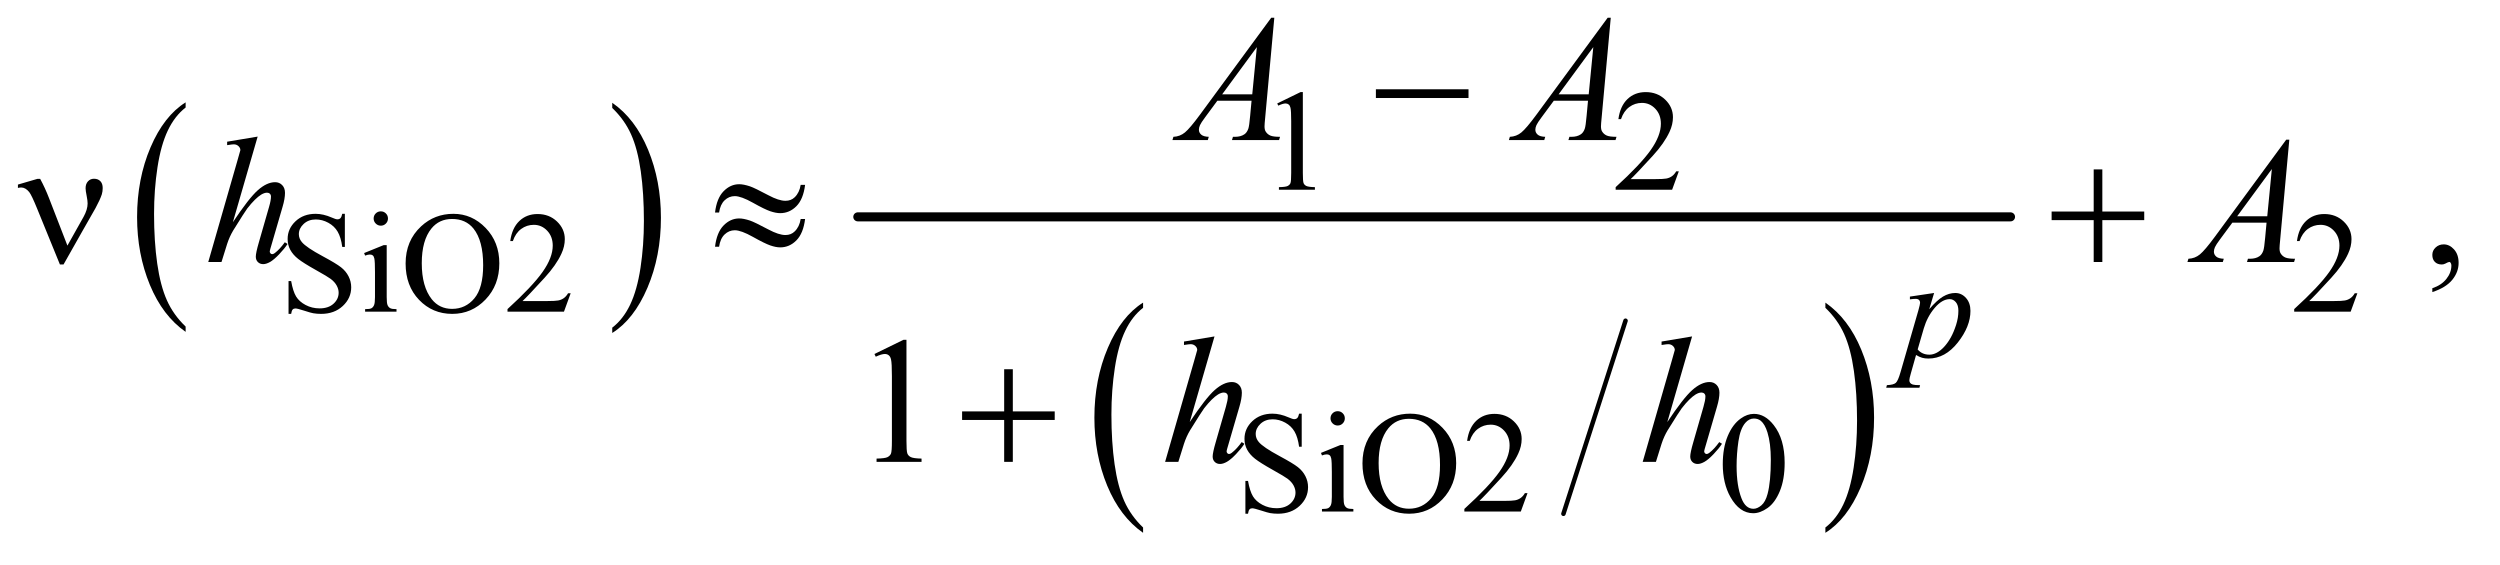
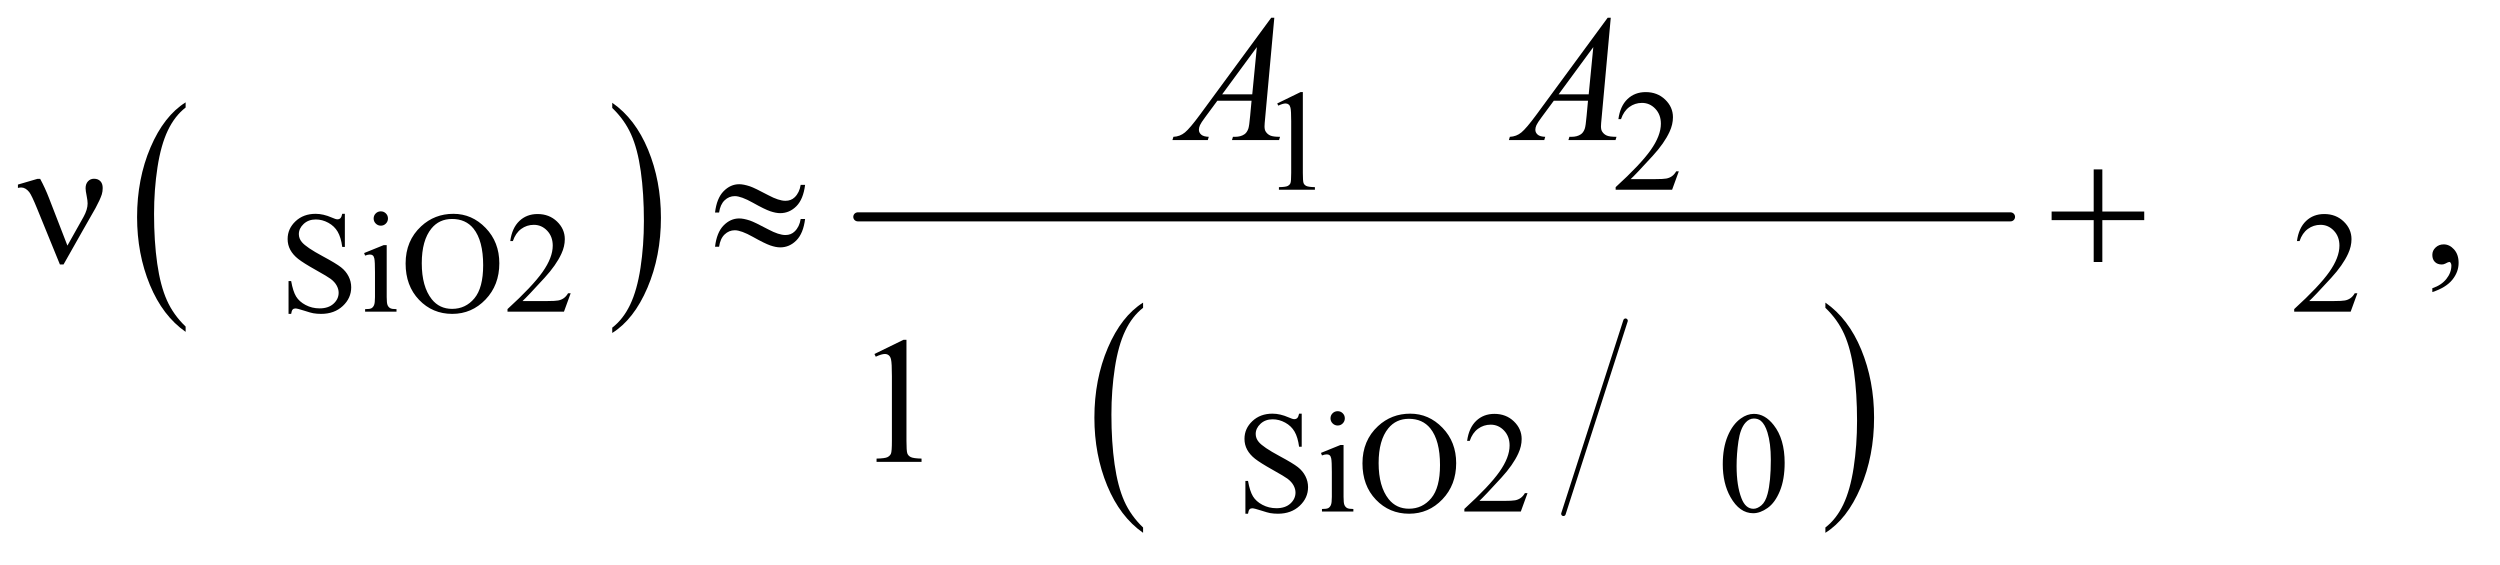
<svg xmlns="http://www.w3.org/2000/svg" stroke-dasharray="none" shape-rendering="auto" font-family="'Dialog'" text-rendering="auto" width="217" fill-opacity="1" color-interpolation="auto" color-rendering="auto" preserveAspectRatio="xMidYMid meet" font-size="12px" viewBox="0 0 217 49" fill="black" stroke="black" image-rendering="auto" stroke-miterlimit="10" stroke-linecap="square" stroke-linejoin="miter" font-style="normal" stroke-width="1" height="49" stroke-dashoffset="0" font-weight="normal" stroke-opacity="1">
  <defs id="genericDefs" />
  <g>
    <defs id="defs1">
      <clipPath clipPathUnits="userSpaceOnUse" id="clipPath1">
        <path d="M0.886 2.483 L138.211 2.483 L138.211 33.041 L0.886 33.041 L0.886 2.483 Z" />
      </clipPath>
      <clipPath clipPathUnits="userSpaceOnUse" id="clipPath2">
        <path d="M28.301 79.332 L28.301 1055.636 L4415.699 1055.636 L4415.699 79.332 Z" />
      </clipPath>
    </defs>
    <g transform="scale(1.576,1.576) translate(-0.886,-2.483) matrix(0.031,0,0,0.031,0,0)">
      <path d="M358.375 660.281 L358.375 669.688 Q317.594 641.25 294.859 586.234 Q272.125 531.219 272.125 465.812 Q272.125 397.781 296.031 341.891 Q319.938 286 358.375 261.938 L358.375 271.125 Q339.156 286 326.812 311.812 Q314.469 337.625 308.375 377.328 Q302.281 417.031 302.281 460.125 Q302.281 508.906 307.906 548.281 Q313.531 587.656 325.094 613.578 Q336.656 639.5 358.375 660.281 Z" stroke="none" clip-path="url(#clipPath2)" />
    </g>
    <g transform="matrix(0.049,0,0,0.049,-1.396,-3.913)">
      <path d="M1113.031 271.125 L1113.031 261.938 Q1153.812 290.156 1176.547 345.172 Q1199.281 400.188 1199.281 465.594 Q1199.281 533.625 1175.375 589.625 Q1151.469 645.625 1113.031 669.688 L1113.031 660.281 Q1132.406 645.406 1144.75 619.594 Q1157.094 593.781 1163.109 554.188 Q1169.125 514.594 1169.125 471.281 Q1169.125 422.719 1163.578 383.234 Q1158.031 343.75 1146.391 317.828 Q1134.75 291.906 1113.031 271.125 Z" stroke="none" clip-path="url(#clipPath2)" />
    </g>
    <g stroke-width="8" transform="matrix(0.049,0,0,0.049,-1.396,-3.913)" stroke-linejoin="round" stroke-linecap="round">
      <line y2="990" fill="none" x1="2908" clip-path="url(#clipPath2)" x2="2798" y1="648" />
    </g>
    <g transform="matrix(0.049,0,0,0.049,-1.396,-3.913)">
      <path d="M2053.375 1014.281 L2053.375 1023.688 Q2012.594 995.25 1989.859 940.234 Q1967.125 885.219 1967.125 819.812 Q1967.125 751.781 1991.031 695.891 Q2014.938 640 2053.375 615.938 L2053.375 625.125 Q2034.156 640 2021.812 665.812 Q2009.469 691.625 2003.375 731.328 Q1997.281 771.031 1997.281 814.125 Q1997.281 862.906 2002.906 902.281 Q2008.531 941.656 2020.094 967.578 Q2031.656 993.5 2053.375 1014.281 Z" stroke="none" clip-path="url(#clipPath2)" />
    </g>
    <g transform="matrix(0.049,0,0,0.049,-1.396,-3.913)">
      <path d="M3262.031 625.125 L3262.031 615.938 Q3302.812 644.156 3325.547 699.172 Q3348.281 754.188 3348.281 819.594 Q3348.281 887.625 3324.375 943.625 Q3300.469 999.625 3262.031 1023.688 L3262.031 1014.281 Q3281.406 999.406 3293.75 973.594 Q3306.094 947.781 3312.109 908.188 Q3318.125 868.594 3318.125 825.281 Q3318.125 776.719 3312.578 737.234 Q3307.031 697.75 3295.391 671.828 Q3283.75 645.906 3262.031 625.125 Z" stroke="none" clip-path="url(#clipPath2)" />
    </g>
    <g stroke-width="16" transform="matrix(0.049,0,0,0.049,-1.396,-3.913)" stroke-linejoin="round" stroke-linecap="round">
      <line y2="464" fill="none" x1="1548" clip-path="url(#clipPath2)" x2="3590" y1="464" />
    </g>
    <g transform="matrix(0.049,0,0,0.049,-1.396,-3.913)">
-       <path d="M2465.781 238 L2629.844 238 L2629.844 253.469 L2465.781 253.469 L2465.781 238 Z" stroke="none" clip-path="url(#clipPath2)" />
-     </g>
+       </g>
    <g transform="matrix(0.049,0,0,0.049,-1.396,-3.913)">
      <path d="M147.906 514.938 L176.5 464 Q183.688 451.031 183.688 440.25 Q183.688 435.406 182.125 427.594 Q180.094 417.438 180.094 413.375 Q180.094 405.719 184.312 401.109 Q188.531 396.5 194.938 396.5 Q202.125 396.5 206.266 400.797 Q210.406 405.094 210.406 412.906 Q210.406 419 208.844 424.156 Q205.719 433.688 197.75 448.375 L174.781 488.688 L141.031 548.375 L134.625 548.375 L94.156 449.156 Q84.469 425.406 80.25 420.094 Q73.688 411.969 66.031 411.969 Q63.844 411.969 60.25 412.75 L60.25 406.812 L94.938 396.656 L99.625 396.656 Q108.375 412.75 115.406 431.031 L147.906 514.938 ZM1446.844 407.281 L1454.656 407.281 Q1451.531 432.75 1439.266 445.094 Q1427 457.438 1410.594 457.438 Q1402.938 457.438 1393.016 454.078 Q1383.094 450.719 1362.234 439 Q1341.375 427.281 1330.125 427.281 Q1319.812 427.281 1312.078 434.703 Q1304.344 442.125 1302.312 456.344 L1295.125 456.344 Q1298.094 431.031 1310.281 418.609 Q1322.469 406.188 1337.938 406.188 Q1345.594 406.188 1357 409.938 Q1365.281 412.75 1389.656 425.719 Q1408.094 435.562 1419.812 435.562 Q1429.812 435.562 1436.219 429.312 Q1444.656 421.188 1446.844 407.281 ZM1446.844 467.75 L1454.656 467.75 Q1451.531 493.219 1439.266 505.641 Q1427 518.062 1410.594 518.062 Q1402.938 518.062 1393.016 514.625 Q1383.094 511.188 1362.234 499.469 Q1341.375 487.75 1330.125 487.75 Q1319.812 487.75 1312.078 495.172 Q1304.344 502.594 1302.312 516.969 L1295.125 516.969 Q1298.094 491.656 1310.281 479.234 Q1322.469 466.812 1337.938 466.812 Q1345.594 466.812 1357 470.562 Q1365.281 473.375 1389.656 486.344 Q1408.094 496.188 1419.812 496.188 Q1429.812 496.188 1436.219 489.781 Q1444.656 481.656 1446.844 467.75 ZM3737.312 379.938 L3752.625 379.938 L3752.625 454.625 L3826.844 454.625 L3826.844 469.781 L3752.625 469.781 L3752.625 544 L3737.312 544 L3737.312 469.781 L3662.781 469.781 L3662.781 454.625 L3737.312 454.625 L3737.312 379.938 Z" stroke="none" clip-path="url(#clipPath2)" />
    </g>
    <g transform="matrix(0.049,0,0,0.049,-1.396,-3.913)">
-       <path d="M1807.312 733.938 L1822.625 733.938 L1822.625 808.625 L1896.844 808.625 L1896.844 823.781 L1822.625 823.781 L1822.625 898 L1807.312 898 L1807.312 823.781 L1732.781 823.781 L1732.781 808.625 L1807.312 808.625 L1807.312 733.938 Z" stroke="none" clip-path="url(#clipPath2)" />
-     </g>
+       </g>
    <g transform="matrix(0.049,0,0,0.049,-1.396,-3.913)">
      <path d="M2291 263.125 L2332.25 243 L2336.375 243 L2336.375 386.125 Q2336.375 400.375 2337.562 403.875 Q2338.75 407.375 2342.5 409.25 Q2346.25 411.125 2357.75 411.375 L2357.75 416 L2294 416 L2294 411.375 Q2306 411.125 2309.5 409.312 Q2313 407.5 2314.375 404.438 Q2315.75 401.375 2315.75 386.125 L2315.75 294.625 Q2315.75 276.125 2314.5 270.875 Q2313.625 266.875 2311.312 265 Q2309 263.125 2305.75 263.125 Q2301.125 263.125 2292.875 267 L2291 263.125 ZM3002.375 383.375 L2990.5 416 L2890.5 416 L2890.5 411.375 Q2934.625 371.125 2952.625 345.625 Q2970.625 320.125 2970.625 299 Q2970.625 282.875 2960.75 272.5 Q2950.875 262.125 2937.125 262.125 Q2924.625 262.125 2914.688 269.438 Q2904.75 276.75 2900 290.875 L2895.375 290.875 Q2898.5 267.75 2911.438 255.375 Q2924.375 243 2943.75 243 Q2964.375 243 2978.188 256.25 Q2992 269.5 2992 287.5 Q2992 300.375 2986 313.25 Q2976.75 333.5 2956 356.125 Q2924.875 390.125 2917.125 397.125 L2961.375 397.125 Q2974.875 397.125 2980.312 396.125 Q2985.75 395.125 2990.125 392.062 Q2994.5 389 2997.75 383.375 L3002.375 383.375 Z" stroke="none" clip-path="url(#clipPath2)" />
    </g>
    <g transform="matrix(0.049,0,0,0.049,-1.396,-3.913)">
      <path d="M639.375 458.625 L639.375 517.25 L634.75 517.25 Q632.5 500.375 626.688 490.375 Q620.875 480.375 610.125 474.5 Q599.375 468.625 587.875 468.625 Q574.875 468.625 566.375 476.562 Q557.875 484.5 557.875 494.625 Q557.875 502.375 563.25 508.75 Q571 518.125 600.125 533.75 Q623.875 546.5 632.562 553.312 Q641.25 560.125 645.938 569.375 Q650.625 578.625 650.625 588.75 Q650.625 608 635.688 621.938 Q620.75 635.875 597.25 635.875 Q589.875 635.875 583.375 634.75 Q579.5 634.125 567.312 630.188 Q555.125 626.25 551.875 626.25 Q548.75 626.25 546.938 628.125 Q545.125 630 544.25 635.875 L539.625 635.875 L539.625 577.75 L544.25 577.75 Q547.5 596 553 605.062 Q558.5 614.125 569.812 620.125 Q581.125 626.125 594.625 626.125 Q610.25 626.125 619.312 617.875 Q628.375 609.625 628.375 598.375 Q628.375 592.125 624.938 585.75 Q621.5 579.375 614.25 573.875 Q609.375 570.125 587.625 557.938 Q565.875 545.75 556.688 538.5 Q547.5 531.25 542.75 522.5 Q538 513.75 538 503.25 Q538 485 552 471.812 Q566 458.625 587.625 458.625 Q601.125 458.625 616.25 465.25 Q623.25 468.375 626.125 468.375 Q629.375 468.375 631.438 466.438 Q633.5 464.5 634.75 458.625 L639.375 458.625 ZM703.125 454.25 Q708.375 454.25 712.062 457.938 Q715.75 461.625 715.75 466.875 Q715.75 472.125 712.062 475.875 Q708.375 479.625 703.125 479.625 Q697.875 479.625 694.125 475.875 Q690.375 472.125 690.375 466.875 Q690.375 461.625 694.062 457.938 Q697.75 454.25 703.125 454.25 ZM713.5 514.125 L713.5 606.125 Q713.5 616.875 715.062 620.438 Q716.625 624 719.688 625.75 Q722.75 627.5 730.875 627.5 L730.875 632 L675.25 632 L675.25 627.5 Q683.625 627.5 686.5 625.875 Q689.375 624.25 691.062 620.5 Q692.75 616.75 692.75 606.125 L692.75 562 Q692.75 543.375 691.625 537.875 Q690.75 533.875 688.875 532.312 Q687 530.75 683.75 530.75 Q680.25 530.75 675.25 532.625 L673.5 528.125 L708 514.125 L713.5 514.125 ZM831.625 458.625 Q864.625 458.625 888.812 483.688 Q913 508.75 913 546.25 Q913 584.875 888.625 610.375 Q864.25 635.875 829.625 635.875 Q794.625 635.875 770.812 611 Q747 586.125 747 546.625 Q747 506.25 774.5 480.75 Q798.375 458.625 831.625 458.625 ZM829.25 467.75 Q806.5 467.75 792.75 484.625 Q775.625 505.625 775.625 546.125 Q775.625 587.625 793.375 610 Q807 627 829.375 627 Q853.25 627 868.812 608.375 Q884.375 589.75 884.375 549.625 Q884.375 506.125 867.25 484.75 Q853.5 467.75 829.25 467.75 ZM1039.375 599.375 L1027.5 632 L927.5 632 L927.5 627.375 Q971.625 587.125 989.625 561.625 Q1007.625 536.125 1007.625 515 Q1007.625 498.875 997.75 488.5 Q987.875 478.125 974.125 478.125 Q961.625 478.125 951.688 485.438 Q941.75 492.75 937 506.875 L932.375 506.875 Q935.5 483.75 948.438 471.375 Q961.375 459 980.75 459 Q1001.375 459 1015.188 472.25 Q1029 485.5 1029 503.5 Q1029 516.375 1023 529.25 Q1013.75 549.5 993 572.125 Q961.875 606.125 954.125 613.125 L998.375 613.125 Q1011.875 613.125 1017.312 612.125 Q1022.75 611.125 1027.125 608.062 Q1031.5 605 1034.75 599.375 L1039.375 599.375 ZM4204.375 599.375 L4192.5 632 L4092.5 632 L4092.5 627.375 Q4136.625 587.125 4154.625 561.625 Q4172.625 536.125 4172.625 515 Q4172.625 498.875 4162.75 488.5 Q4152.875 478.125 4139.125 478.125 Q4126.625 478.125 4116.688 485.438 Q4106.75 492.75 4102 506.875 L4097.375 506.875 Q4100.5 483.75 4113.438 471.375 Q4126.375 459 4145.75 459 Q4166.375 459 4180.188 472.25 Q4194 485.5 4194 503.5 Q4194 516.375 4188 529.25 Q4178.75 549.5 4158 572.125 Q4126.875 606.125 4119.125 613.125 L4163.375 613.125 Q4176.875 613.125 4182.312 612.125 Q4187.75 611.125 4192.125 608.062 Q4196.5 605 4199.75 599.375 L4204.375 599.375 Z" stroke="none" clip-path="url(#clipPath2)" />
    </g>
    <g transform="matrix(0.049,0,0,0.049,-1.396,-3.913)">
      <path d="M2334.375 812.625 L2334.375 871.25 L2329.75 871.25 Q2327.5 854.375 2321.688 844.375 Q2315.875 834.375 2305.125 828.5 Q2294.375 822.625 2282.875 822.625 Q2269.875 822.625 2261.375 830.562 Q2252.875 838.5 2252.875 848.625 Q2252.875 856.375 2258.25 862.75 Q2266 872.125 2295.125 887.75 Q2318.875 900.5 2327.562 907.312 Q2336.25 914.125 2340.938 923.375 Q2345.625 932.625 2345.625 942.75 Q2345.625 962 2330.688 975.938 Q2315.75 989.875 2292.25 989.875 Q2284.875 989.875 2278.375 988.75 Q2274.5 988.125 2262.312 984.188 Q2250.125 980.25 2246.875 980.25 Q2243.75 980.25 2241.938 982.125 Q2240.125 984 2239.25 989.875 L2234.625 989.875 L2234.625 931.75 L2239.25 931.75 Q2242.5 950 2248 959.062 Q2253.5 968.125 2264.812 974.125 Q2276.125 980.125 2289.625 980.125 Q2305.25 980.125 2314.312 971.875 Q2323.375 963.625 2323.375 952.375 Q2323.375 946.125 2319.938 939.75 Q2316.5 933.375 2309.25 927.875 Q2304.375 924.125 2282.625 911.938 Q2260.875 899.75 2251.688 892.5 Q2242.5 885.25 2237.75 876.5 Q2233 867.75 2233 857.25 Q2233 839 2247 825.812 Q2261 812.625 2282.625 812.625 Q2296.125 812.625 2311.25 819.25 Q2318.25 822.375 2321.125 822.375 Q2324.375 822.375 2326.438 820.438 Q2328.5 818.5 2329.75 812.625 L2334.375 812.625 ZM2398.125 808.25 Q2403.375 808.25 2407.062 811.938 Q2410.75 815.625 2410.75 820.875 Q2410.75 826.125 2407.062 829.875 Q2403.375 833.625 2398.125 833.625 Q2392.875 833.625 2389.125 829.875 Q2385.375 826.125 2385.375 820.875 Q2385.375 815.625 2389.062 811.938 Q2392.75 808.25 2398.125 808.25 ZM2408.5 868.125 L2408.5 960.125 Q2408.5 970.875 2410.062 974.438 Q2411.625 978 2414.688 979.75 Q2417.75 981.5 2425.875 981.5 L2425.875 986 L2370.25 986 L2370.25 981.5 Q2378.625 981.5 2381.5 979.875 Q2384.375 978.25 2386.062 974.5 Q2387.75 970.75 2387.75 960.125 L2387.75 916 Q2387.75 897.375 2386.625 891.875 Q2385.75 887.875 2383.875 886.312 Q2382 884.75 2378.75 884.75 Q2375.25 884.75 2370.25 886.625 L2368.5 882.125 L2403 868.125 L2408.5 868.125 ZM2526.625 812.625 Q2559.625 812.625 2583.812 837.688 Q2608 862.75 2608 900.25 Q2608 938.875 2583.625 964.375 Q2559.25 989.875 2524.625 989.875 Q2489.625 989.875 2465.812 965 Q2442 940.125 2442 900.625 Q2442 860.25 2469.5 834.75 Q2493.375 812.625 2526.625 812.625 ZM2524.25 821.75 Q2501.5 821.75 2487.75 838.625 Q2470.625 859.625 2470.625 900.125 Q2470.625 941.625 2488.375 964 Q2502 981 2524.375 981 Q2548.25 981 2563.812 962.375 Q2579.375 943.75 2579.375 903.625 Q2579.375 860.125 2562.25 838.75 Q2548.5 821.75 2524.25 821.75 ZM2734.375 953.375 L2722.5 986 L2622.5 986 L2622.5 981.375 Q2666.625 941.125 2684.625 915.625 Q2702.625 890.125 2702.625 869 Q2702.625 852.875 2692.75 842.5 Q2682.875 832.125 2669.125 832.125 Q2656.625 832.125 2646.688 839.438 Q2636.75 846.75 2632 860.875 L2627.375 860.875 Q2630.5 837.75 2643.438 825.375 Q2656.375 813 2675.75 813 Q2696.375 813 2710.188 826.25 Q2724 839.5 2724 857.5 Q2724 870.375 2718 883.25 Q2708.75 903.5 2688 926.125 Q2656.875 960.125 2649.125 967.125 L2693.375 967.125 Q2706.875 967.125 2712.312 966.125 Q2717.75 965.125 2722.125 962.062 Q2726.5 959 2729.75 953.375 L2734.375 953.375 ZM3080.25 902.25 Q3080.25 873.25 3089 852.312 Q3097.75 831.375 3112.25 821.125 Q3123.5 813 3135.5 813 Q3155 813 3170.5 832.875 Q3189.875 857.5 3189.875 899.625 Q3189.875 929.125 3181.375 949.75 Q3172.875 970.375 3159.688 979.688 Q3146.5 989 3134.25 989 Q3110 989 3093.875 960.375 Q3080.25 936.25 3080.25 902.25 ZM3104.75 905.375 Q3104.75 940.375 3113.375 962.5 Q3120.5 981.125 3134.625 981.125 Q3141.375 981.125 3148.625 975.062 Q3155.875 969 3159.625 954.75 Q3165.375 933.25 3165.375 894.125 Q3165.375 865.125 3159.375 845.75 Q3154.875 831.375 3147.75 825.375 Q3142.625 821.25 3135.375 821.25 Q3126.875 821.25 3120.25 828.875 Q3111.25 839.25 3108 861.5 Q3104.75 883.75 3104.75 905.375 Z" stroke="none" clip-path="url(#clipPath2)" />
    </g>
    <g transform="matrix(0.049,0,0,0.049,-1.396,-3.913)">
      <path d="M4337.188 597.281 L4337.188 590.406 Q4353.281 585.094 4362.109 573.922 Q4370.938 562.75 4370.938 550.25 Q4370.938 547.281 4369.531 545.25 Q4368.438 543.844 4367.344 543.844 Q4365.625 543.844 4359.844 546.969 Q4357.031 548.375 4353.906 548.375 Q4346.25 548.375 4341.719 543.844 Q4337.188 539.312 4337.188 531.344 Q4337.188 523.688 4343.047 518.219 Q4348.906 512.75 4357.344 512.75 Q4367.656 512.75 4375.703 521.734 Q4383.75 530.719 4383.75 545.562 Q4383.75 561.656 4372.578 575.484 Q4361.406 589.312 4337.188 597.281 Z" stroke="none" clip-path="url(#clipPath2)" />
    </g>
    <g transform="matrix(0.049,0,0,0.049,-1.396,-3.913)">
      <path d="M1577.5 706.906 L1629.062 681.75 L1634.219 681.75 L1634.219 860.656 Q1634.219 878.469 1635.703 882.844 Q1637.188 887.219 1641.875 889.562 Q1646.562 891.906 1660.938 892.219 L1660.938 898 L1581.25 898 L1581.25 892.219 Q1596.25 891.906 1600.625 889.641 Q1605 887.375 1606.719 883.547 Q1608.438 879.719 1608.438 860.656 L1608.438 746.281 Q1608.438 723.156 1606.875 716.594 Q1605.781 711.594 1602.891 709.25 Q1600 706.906 1595.938 706.906 Q1590.156 706.906 1579.844 711.75 L1577.5 706.906 Z" stroke="none" clip-path="url(#clipPath2)" />
    </g>
    <g transform="matrix(0.049,0,0,0.049,-1.396,-3.913)">
-       <path d="M3454.625 598.875 L3446 627.625 Q3459.625 611.625 3470.312 605.25 Q3481 598.875 3492.125 598.875 Q3503.25 598.875 3511.125 607.688 Q3519 616.5 3519 630.625 Q3519 658.125 3496.625 686.562 Q3474.25 715 3444.5 715 Q3438.25 715 3433.438 713.625 Q3428.625 712.25 3422.625 708.75 L3413.5 741 Q3410.75 750.5 3410.75 753.375 Q3410.75 756.125 3412.188 758.062 Q3413.625 760 3416.875 761.062 Q3420.125 762.125 3429.75 762.125 L3428.625 766.75 L3369.75 766.75 L3371 762.125 Q3382.625 761.625 3386.688 758.125 Q3390.75 754.625 3395.25 738.75 L3426.875 629.25 Q3429.75 618.875 3429.75 616.375 Q3429.75 613 3427.812 611.125 Q3425.875 609.25 3421.875 609.25 Q3418.25 609.25 3411.75 610.125 L3411.75 605.25 L3454.625 598.875 ZM3425.5 698.875 Q3433.25 708.125 3446.375 708.125 Q3452.875 708.125 3459.625 704.5 Q3466.375 700.875 3472.812 693.75 Q3479.25 686.625 3484.375 677.312 Q3489.5 668 3493.562 655.375 Q3497.625 642.75 3497.625 630.375 Q3497.625 620.375 3493.062 615.062 Q3488.5 609.75 3482.375 609.75 Q3468.875 609.75 3455.688 625.25 Q3442.5 640.75 3436.375 661.5 L3425.5 698.875 Z" stroke="none" clip-path="url(#clipPath2)" />
-     </g>
+       </g>
    <g transform="matrix(0.049,0,0,0.049,-1.396,-3.913)">
      <path d="M2285.844 111.281 L2269.75 287.531 Q2268.5 299.875 2268.5 303.781 Q2268.5 310.031 2270.844 313.312 Q2273.812 317.844 2278.891 320.031 Q2283.969 322.219 2296 322.219 L2294.281 328 L2210.844 328 L2212.562 322.219 L2216.156 322.219 Q2226.312 322.219 2232.719 317.844 Q2237.25 314.875 2239.75 308 Q2241.469 303.156 2243.031 285.188 L2245.531 258.312 L2184.906 258.312 L2163.344 287.531 Q2156 297.375 2154.125 301.672 Q2152.25 305.969 2152.25 309.719 Q2152.25 314.719 2156.312 318.312 Q2160.375 321.906 2169.75 322.219 L2168.031 328 L2105.375 328 L2107.094 322.219 Q2118.656 321.75 2127.484 314.484 Q2136.312 307.219 2153.812 283.469 L2280.375 111.281 L2285.844 111.281 ZM2254.906 163.312 L2193.5 246.906 L2246.781 246.906 L2254.906 163.312 ZM2881.844 111.281 L2865.75 287.531 Q2864.5 299.875 2864.5 303.781 Q2864.5 310.031 2866.844 313.312 Q2869.812 317.844 2874.891 320.031 Q2879.969 322.219 2892 322.219 L2890.281 328 L2806.844 328 L2808.562 322.219 L2812.156 322.219 Q2822.312 322.219 2828.719 317.844 Q2833.25 314.875 2835.75 308 Q2837.469 303.156 2839.031 285.188 L2841.531 258.312 L2780.906 258.312 L2759.344 287.531 Q2752 297.375 2750.125 301.672 Q2748.25 305.969 2748.25 309.719 Q2748.25 314.719 2752.312 318.312 Q2756.375 321.906 2765.75 322.219 L2764.031 328 L2701.375 328 L2703.094 322.219 Q2714.656 321.75 2723.484 314.484 Q2732.312 307.219 2749.812 283.469 L2876.375 111.281 L2881.844 111.281 ZM2850.906 163.312 L2789.5 246.906 L2842.781 246.906 L2850.906 163.312 Z" stroke="none" clip-path="url(#clipPath2)" />
    </g>
    <g transform="matrix(0.049,0,0,0.049,-1.396,-3.913)">
-       <path d="M484.906 321.812 L441 473.531 Q469.438 430.719 485.375 416.656 Q501.312 402.594 515.844 402.594 Q523.344 402.594 528.344 407.75 Q533.344 412.906 533.344 421.5 Q533.344 431.812 528.969 446.5 L509.906 511.969 Q506.312 523.844 506.312 525.094 Q506.312 527.281 507.641 528.688 Q508.969 530.094 510.688 530.094 Q512.719 530.094 515.375 528.062 Q524.281 521.188 533.031 509 L537.875 511.969 Q532.562 520.25 523.109 530.172 Q513.656 540.094 506.859 543.922 Q500.062 547.75 494.75 547.75 Q488.969 547.75 485.297 544.078 Q481.625 540.406 481.625 534.625 Q481.625 527.75 487.094 509 L505.062 446.5 Q508.5 434.781 508.5 428.062 Q508.5 424.938 506.547 423.062 Q504.594 421.188 501.469 421.188 Q496.938 421.188 491.156 424.625 Q480.531 431.188 466.625 449 Q462.875 453.844 441.625 488.062 Q435.062 499 430.844 511.969 L420.844 544 L397.406 544 L448.812 365.25 L454.281 345.875 Q454.281 341.812 450.922 338.688 Q447.562 335.562 442.719 335.562 Q439.906 335.562 434.125 336.5 L430.844 336.969 L430.844 330.875 L484.906 321.812 ZM4083.844 327.281 L4067.75 503.531 Q4066.5 515.875 4066.5 519.781 Q4066.5 526.031 4068.844 529.312 Q4071.812 533.844 4076.891 536.031 Q4081.969 538.219 4094 538.219 L4092.281 544 L4008.844 544 L4010.562 538.219 L4014.156 538.219 Q4024.312 538.219 4030.719 533.844 Q4035.25 530.875 4037.75 524 Q4039.469 519.156 4041.031 501.188 L4043.531 474.312 L3982.906 474.312 L3961.344 503.531 Q3954 513.375 3952.125 517.672 Q3950.25 521.969 3950.25 525.719 Q3950.25 530.719 3954.312 534.312 Q3958.375 537.906 3967.75 538.219 L3966.031 544 L3903.375 544 L3905.094 538.219 Q3916.656 537.75 3925.484 530.484 Q3934.312 523.219 3951.812 499.469 L4078.375 327.281 L4083.844 327.281 ZM4052.906 379.312 L3991.5 462.906 L4044.781 462.906 L4052.906 379.312 Z" stroke="none" clip-path="url(#clipPath2)" />
-     </g>
+       </g>
    <g transform="matrix(0.049,0,0,0.049,-1.396,-3.913)">
-       <path d="M2179.906 675.812 L2136 827.531 Q2164.438 784.719 2180.375 770.656 Q2196.312 756.594 2210.844 756.594 Q2218.344 756.594 2223.344 761.75 Q2228.344 766.906 2228.344 775.5 Q2228.344 785.812 2223.969 800.5 L2204.906 865.969 Q2201.312 877.844 2201.312 879.094 Q2201.312 881.281 2202.641 882.688 Q2203.969 884.094 2205.688 884.094 Q2207.719 884.094 2210.375 882.062 Q2219.281 875.188 2228.031 863 L2232.875 865.969 Q2227.562 874.25 2218.109 884.172 Q2208.656 894.094 2201.859 897.922 Q2195.062 901.75 2189.75 901.75 Q2183.969 901.75 2180.297 898.078 Q2176.625 894.406 2176.625 888.625 Q2176.625 881.75 2182.094 863 L2200.062 800.5 Q2203.5 788.781 2203.5 782.062 Q2203.5 778.938 2201.547 777.062 Q2199.594 775.188 2196.469 775.188 Q2191.938 775.188 2186.156 778.625 Q2175.531 785.188 2161.625 803 Q2157.875 807.844 2136.625 842.062 Q2130.062 853 2125.844 865.969 L2115.844 898 L2092.406 898 L2143.812 719.25 L2149.281 699.875 Q2149.281 695.812 2145.922 692.688 Q2142.562 689.562 2137.719 689.562 Q2134.906 689.562 2129.125 690.5 L2125.844 690.969 L2125.844 684.875 L2179.906 675.812 ZM3025.906 675.812 L2982 827.531 Q3010.438 784.719 3026.375 770.656 Q3042.312 756.594 3056.844 756.594 Q3064.344 756.594 3069.344 761.75 Q3074.344 766.906 3074.344 775.5 Q3074.344 785.812 3069.969 800.5 L3050.906 865.969 Q3047.312 877.844 3047.312 879.094 Q3047.312 881.281 3048.641 882.688 Q3049.969 884.094 3051.688 884.094 Q3053.719 884.094 3056.375 882.062 Q3065.281 875.188 3074.031 863 L3078.875 865.969 Q3073.562 874.25 3064.109 884.172 Q3054.656 894.094 3047.859 897.922 Q3041.062 901.75 3035.75 901.75 Q3029.969 901.75 3026.297 898.078 Q3022.625 894.406 3022.625 888.625 Q3022.625 881.75 3028.094 863 L3046.062 800.5 Q3049.5 788.781 3049.5 782.062 Q3049.5 778.938 3047.547 777.062 Q3045.594 775.188 3042.469 775.188 Q3037.938 775.188 3032.156 778.625 Q3021.531 785.188 3007.625 803 Q3003.875 807.844 2982.625 842.062 Q2976.062 853 2971.844 865.969 L2961.844 898 L2938.406 898 L2989.812 719.25 L2995.281 699.875 Q2995.281 695.812 2991.922 692.688 Q2988.562 689.562 2983.719 689.562 Q2980.906 689.562 2975.125 690.5 L2971.844 690.969 L2971.844 684.875 L3025.906 675.812 Z" stroke="none" clip-path="url(#clipPath2)" />
-     </g>
+       </g>
  </g>
</svg>